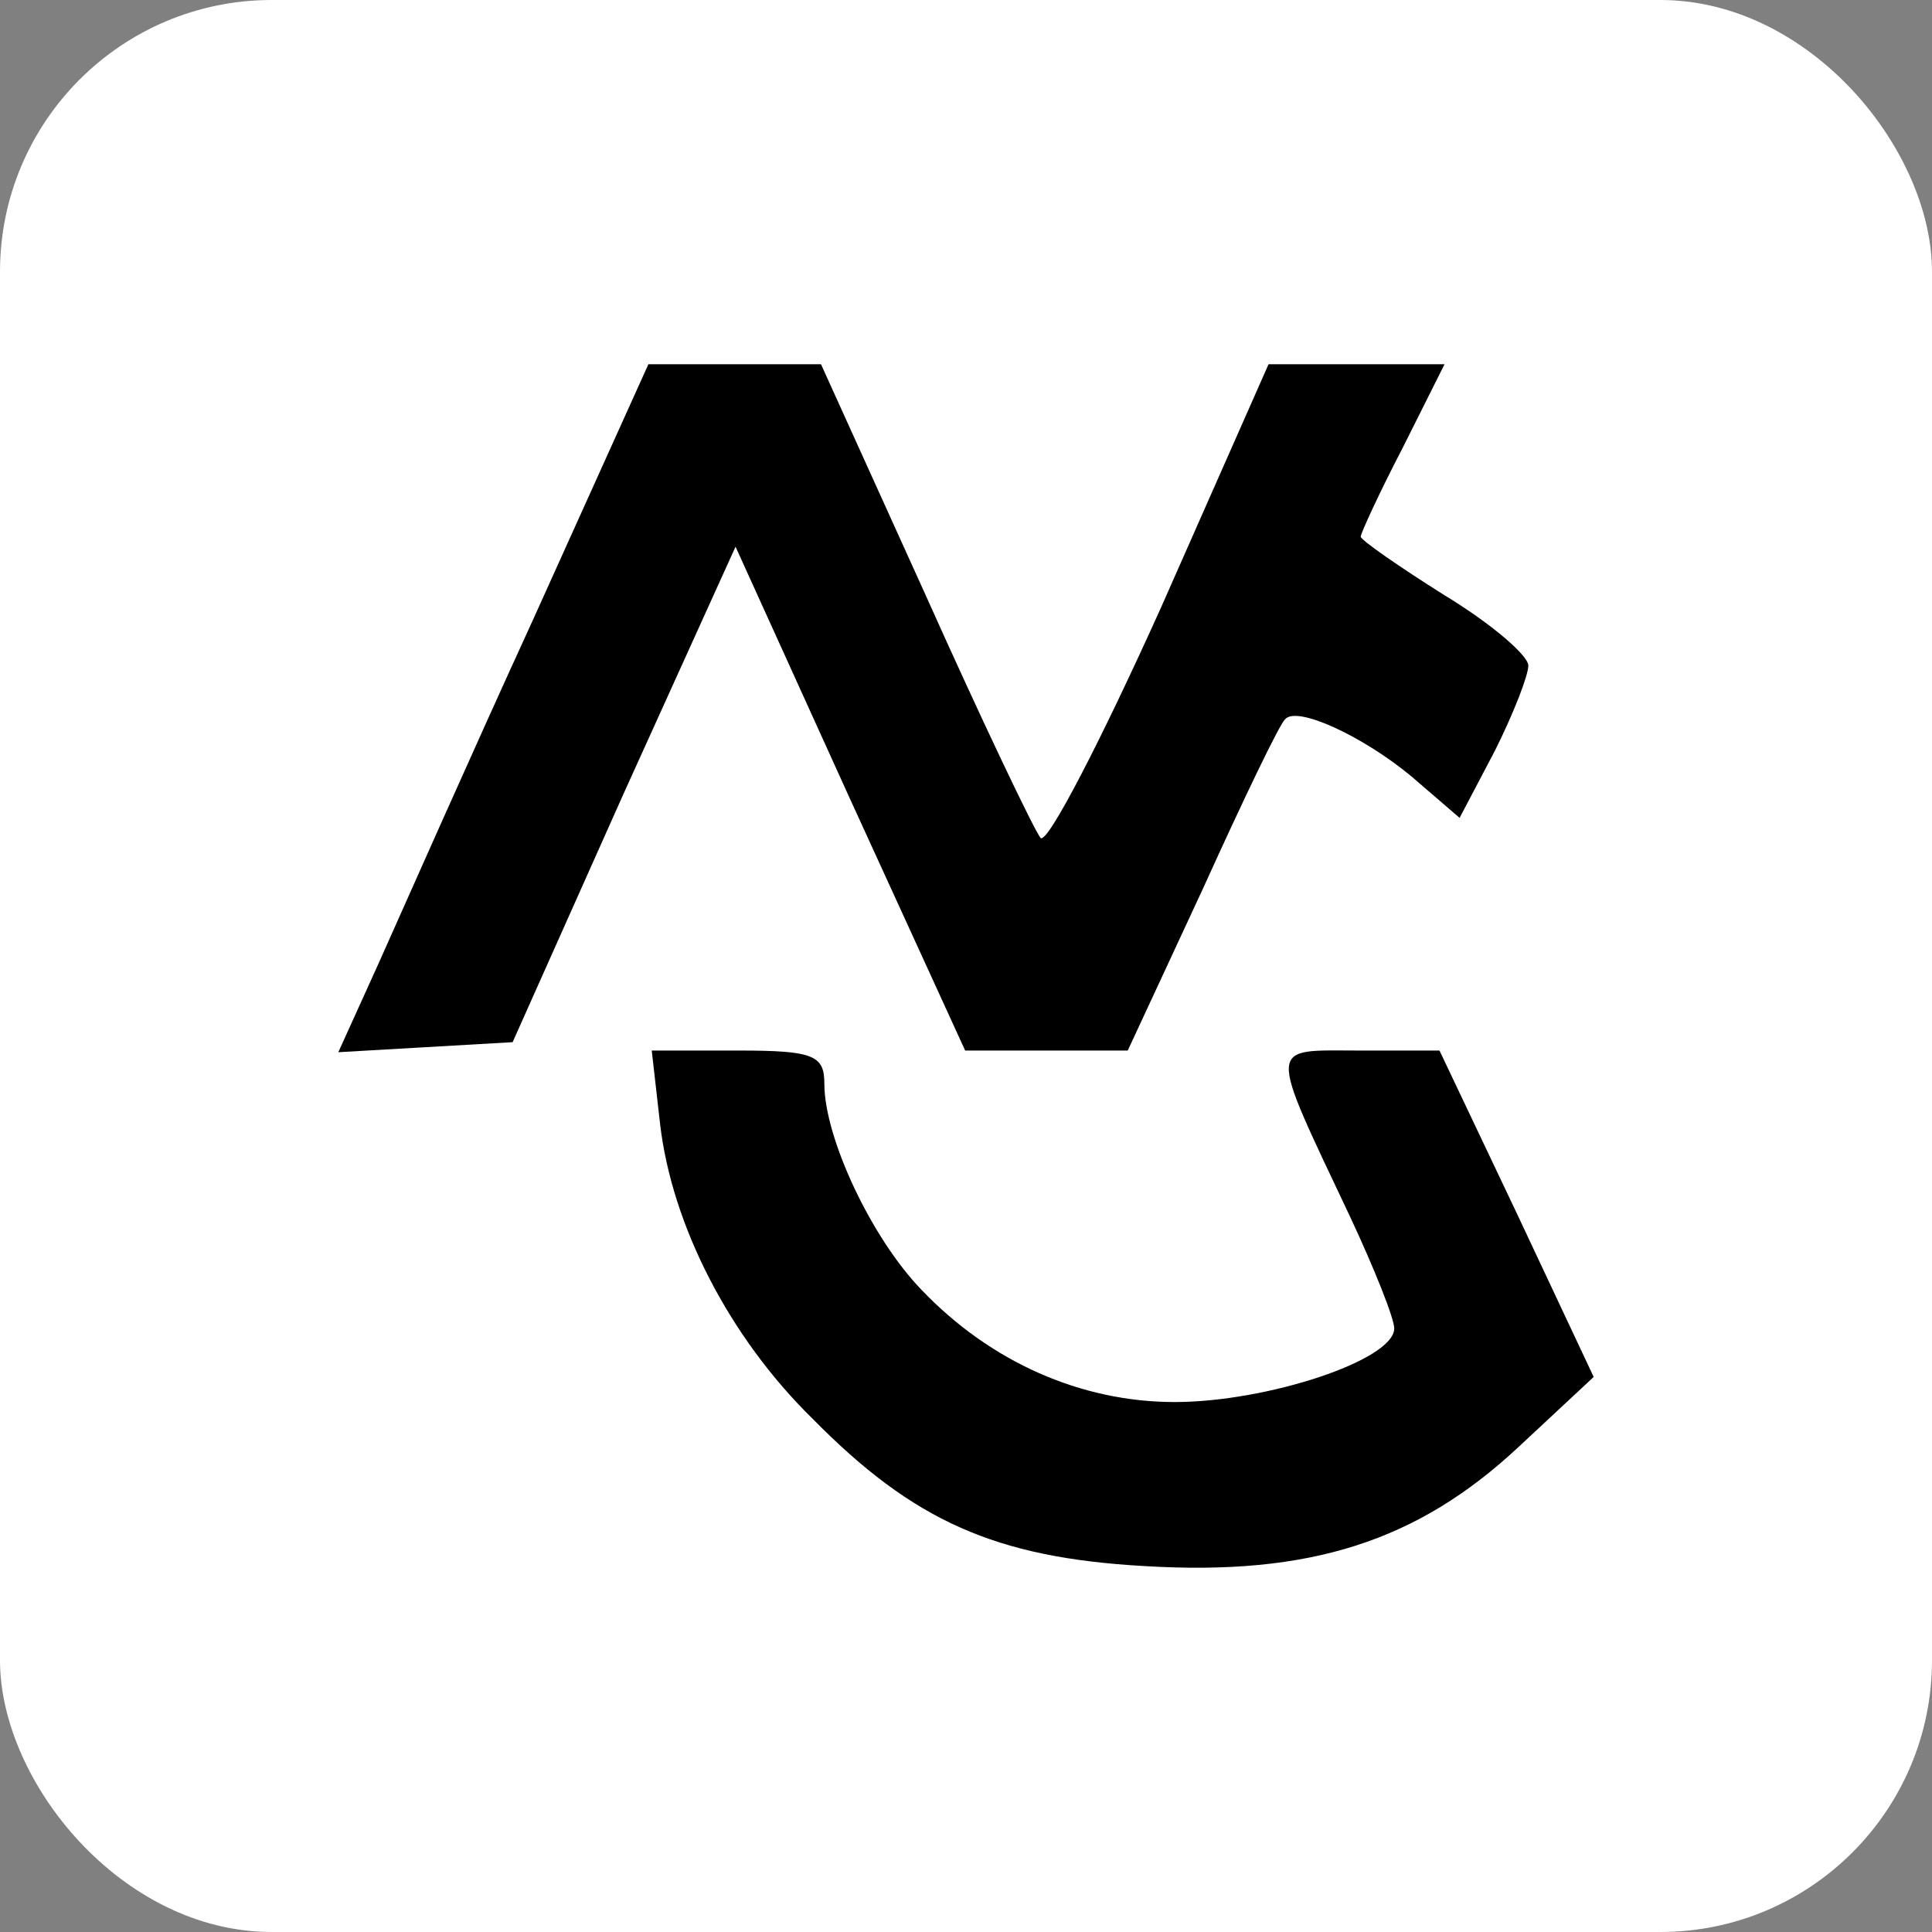
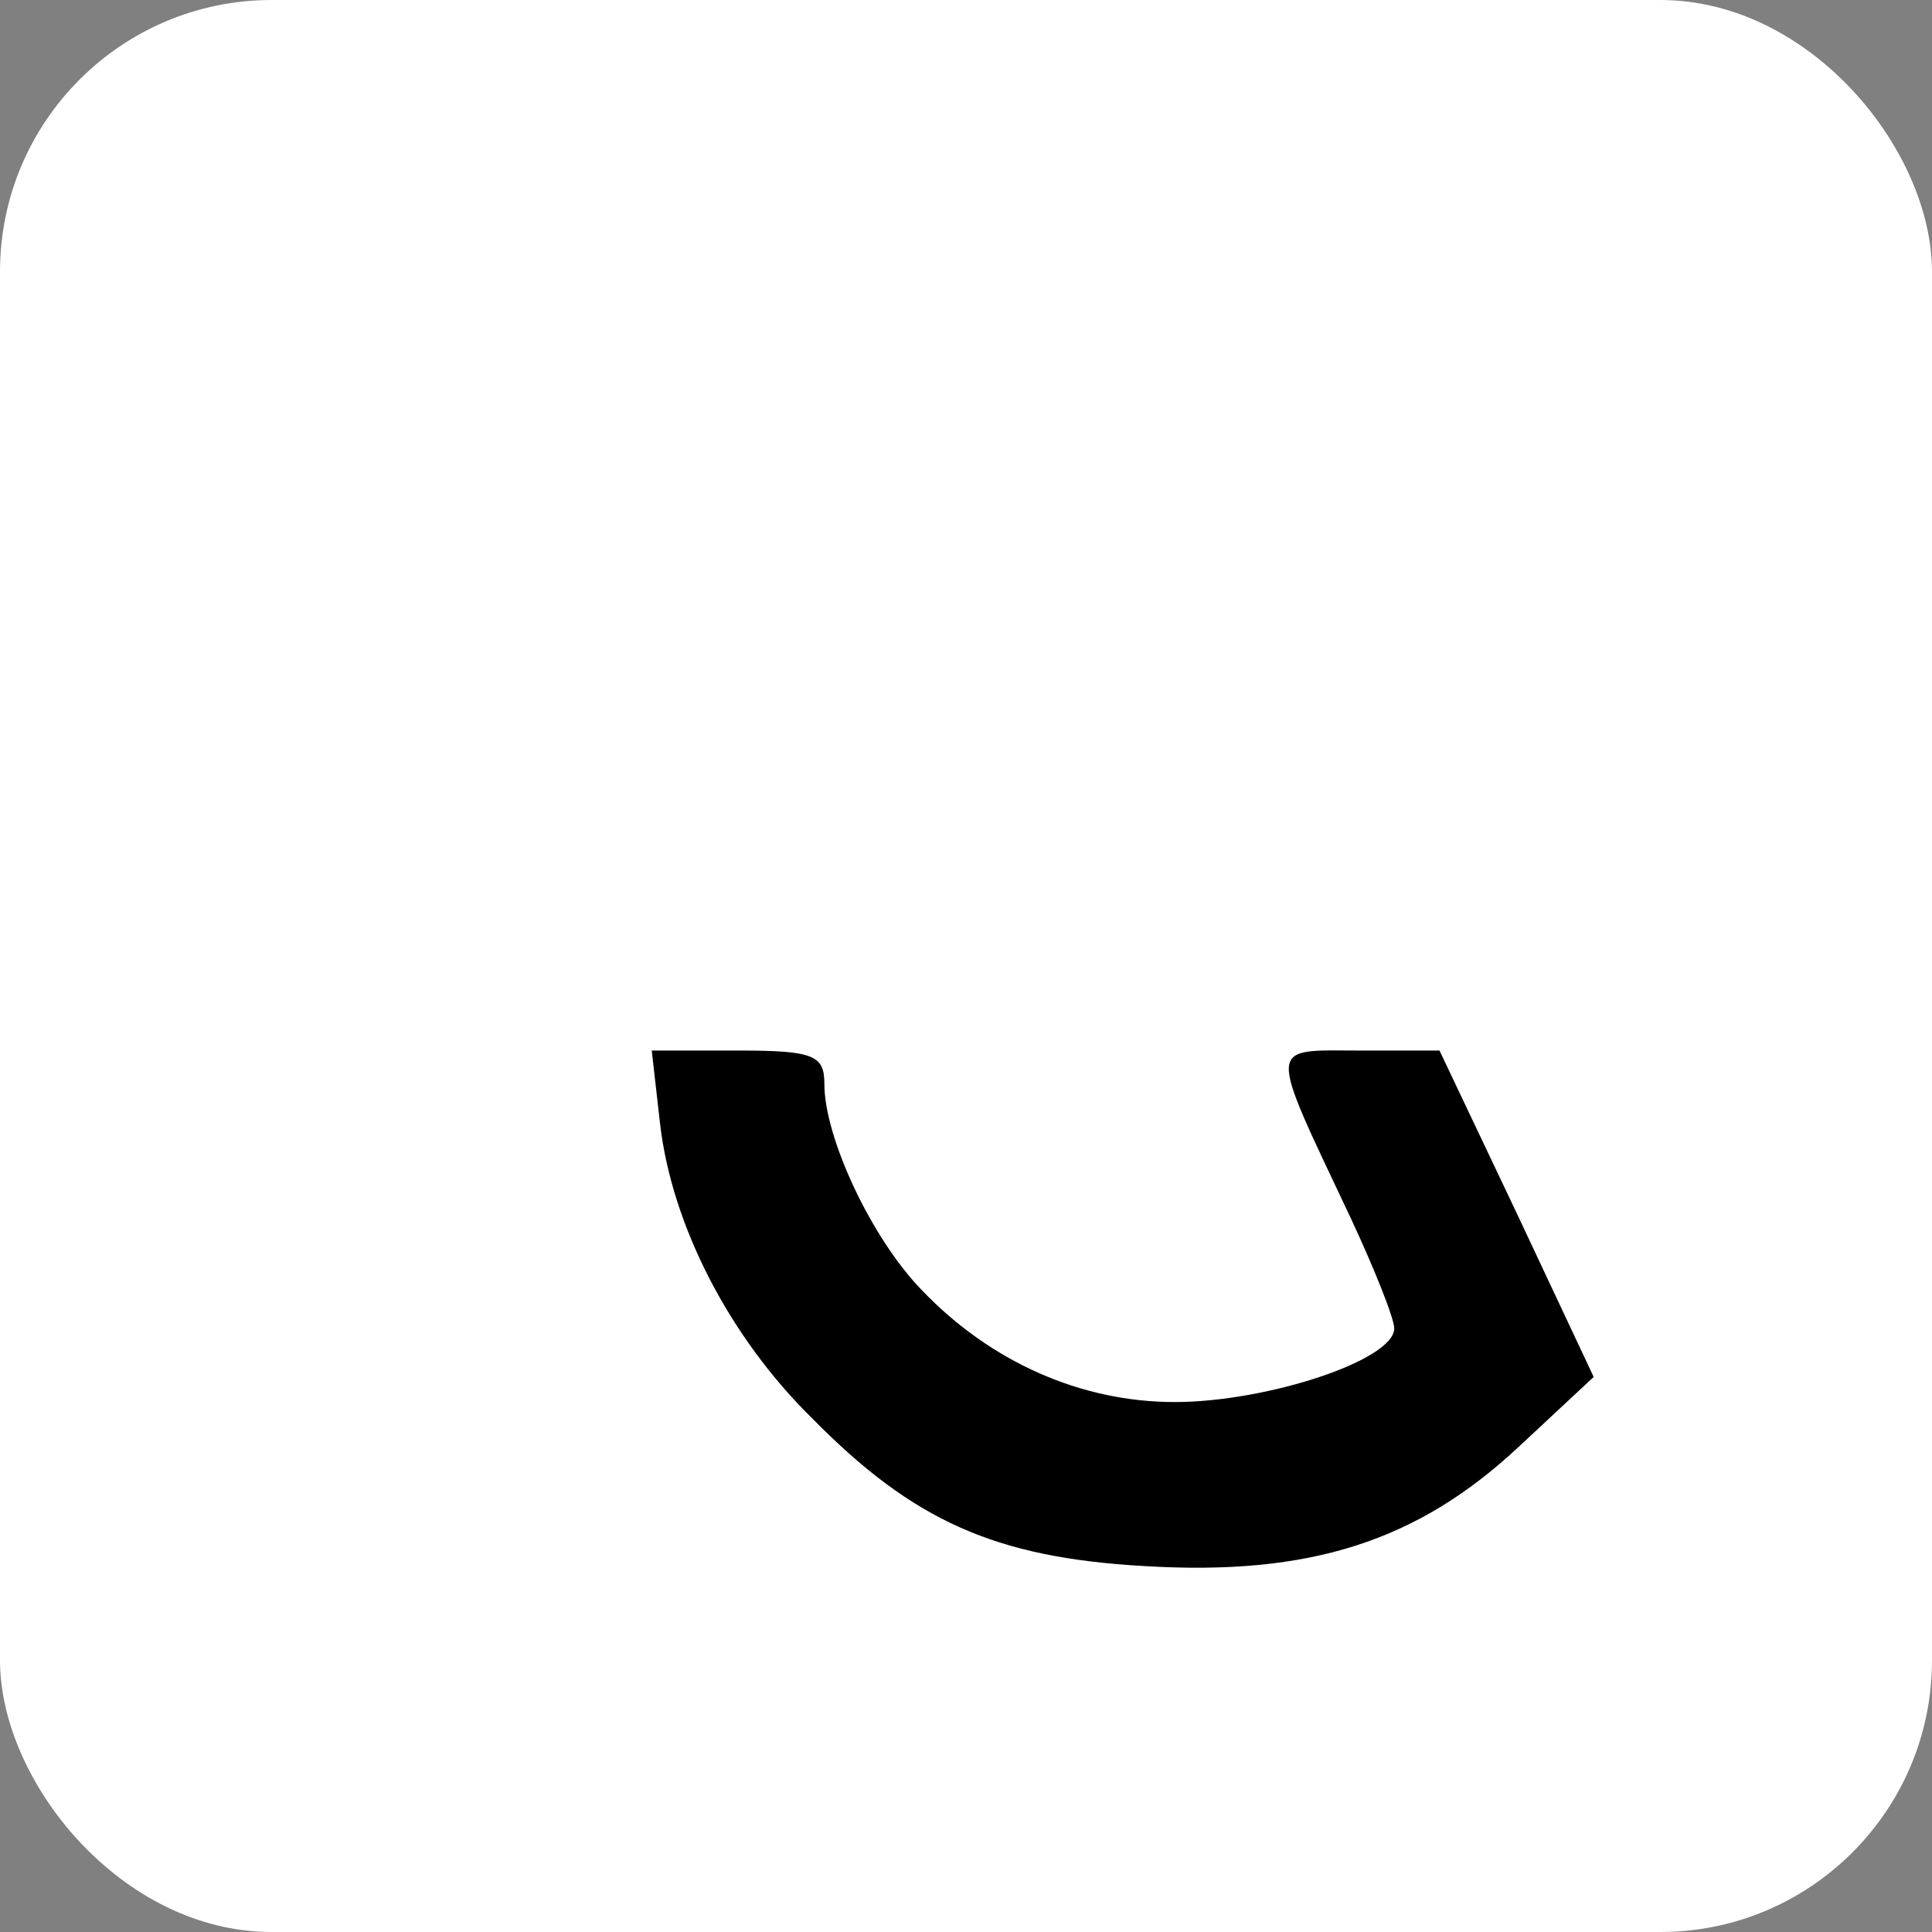
<svg xmlns="http://www.w3.org/2000/svg" width="512" height="512" viewBox="0 0 512 512" fill="none">
  <rect x="0" y="0" width="512" height="512" fill="#808080" stroke="none" />
  <rect width="512" height="512" rx="72" fill="white" />
-   <path d="M141.18 164.402C124.302 201.22 106.09 242.473 100.316 255.337L89.656 278.847L112.753 277.516L135.85 276.186L165.166 210.535L194.926 144.885L225.13 211.422L255.778 278.404H277.098H298.863L318.851 235.376C329.511 211.866 339.283 191.461 340.616 190.574C343.725 187.025 361.048 195.01 373.929 205.656L386.81 216.745L396.138 199.002C401.024 189.243 405.021 179.041 405.021 176.379C405.021 173.718 395.249 165.289 382.813 157.749C370.82 150.208 360.604 143.11 360.604 142.223C360.604 141.336 365.49 130.69 371.708 118.713L382.813 96.534H359.715H336.174L307.747 160.854C291.756 196.34 277.543 223.843 275.766 222.068C273.989 219.85 260.22 191.017 245.118 157.305L217.579 96.534H194.482H171.828L141.18 164.402Z" fill="black" />
  <path d="M174.937 297.921C178.047 324.536 193.149 354.256 215.358 375.992C242.008 403.051 263.773 412.81 303.305 415.027C347.278 417.689 375.705 408.374 402.356 383.533L422.344 364.902L401.912 321.431L381.48 278.403H360.159C335.729 278.403 335.729 275.742 357.938 322.762C364.157 336.069 369.487 349.377 369.487 352.038C369.487 360.467 335.729 371.556 311.3 371.556C286.426 371.556 262.44 360.91 244.229 341.836C230.904 328.085 218.467 301.47 218.467 287.275C218.467 279.734 215.802 278.403 195.814 278.403H172.717L174.937 297.921Z" fill="black" />
</svg>